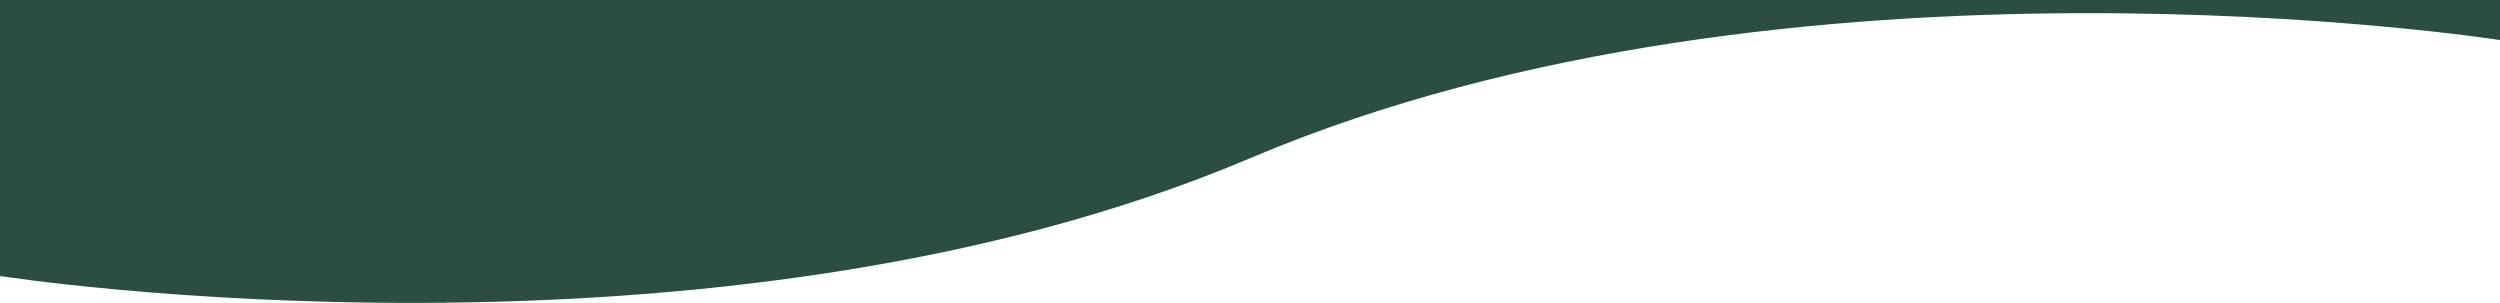
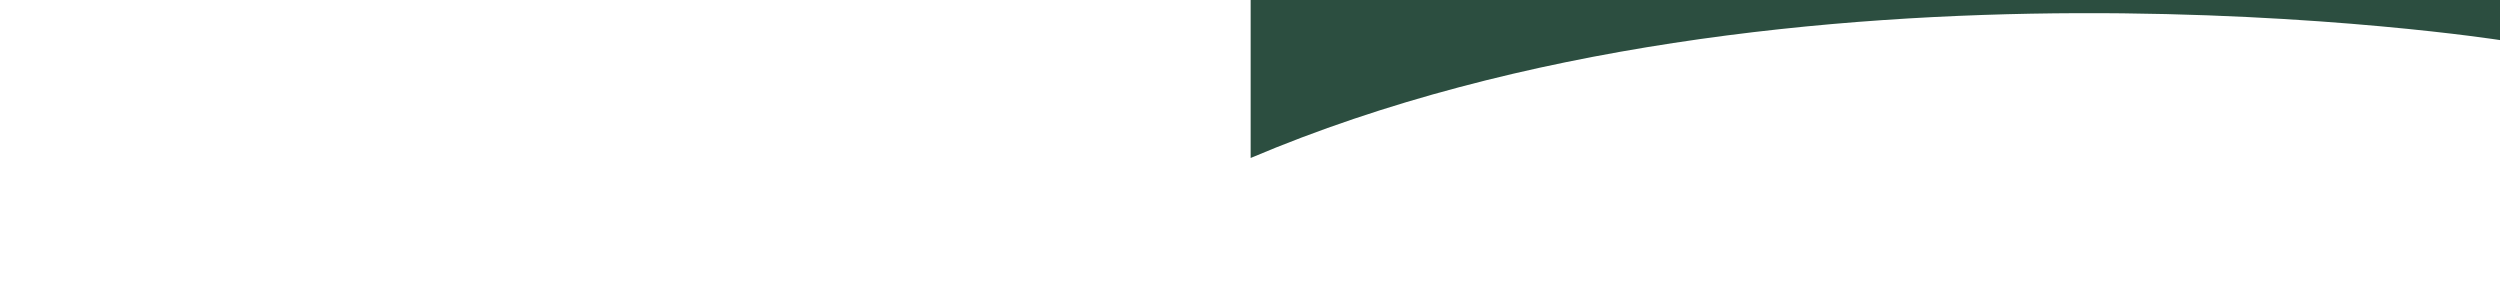
<svg xmlns="http://www.w3.org/2000/svg" id="Layer_2" data-name="Layer 2" viewBox="0 0 1920 232.62">
  <defs>
    <style>      .cls-1 {        fill: #2c4e40;        stroke-width: 0px;      }    </style>
  </defs>
  <g id="Layer_1-2" data-name="Layer 1">
-     <path class="cls-1" d="m1920,0v30.78s-545-85.28-959.5,90.55C546,297.18,0,211.99,0,211.99V0" />
+     <path class="cls-1" d="m1920,0v30.78s-545-85.28-959.5,90.55V0" />
  </g>
</svg>